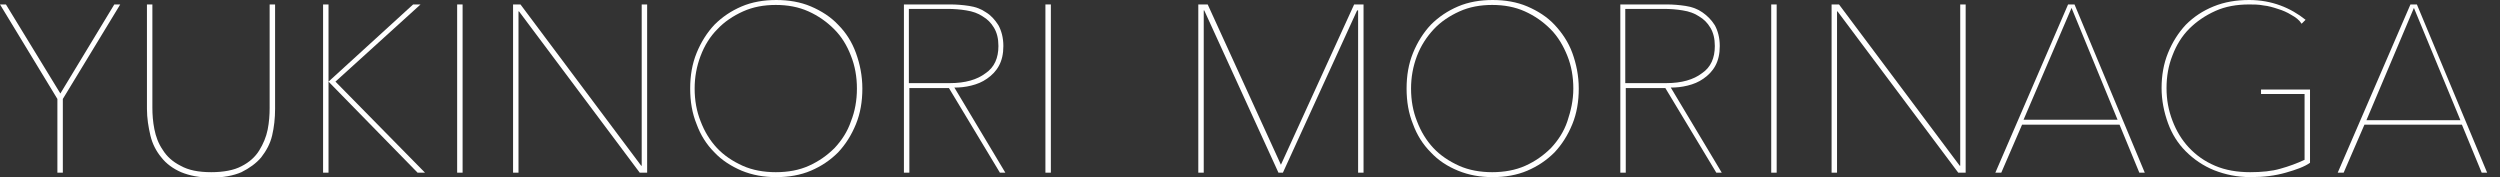
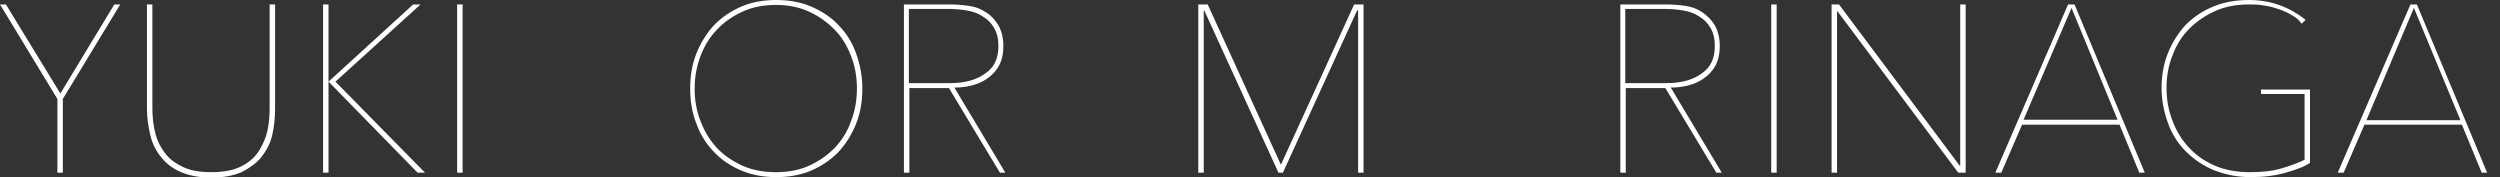
<svg xmlns="http://www.w3.org/2000/svg" version="1.1" id="レイヤー_1" x="0px" y="0px" viewBox="0 0 505.3 35.8" style="enable-background:new 0 0 505.3 35.8;" xml:space="preserve">
  <rect x="0" y="0" width="505.3" height="35.8" fill="#333333" stroke="none" />
  <style type="text/css">
	.st0{fill:#FFFFFF;}
</style>
  <g>
    <path class="st0" d="M12.7,20v14.9h-1.1V20L0,0.9h1.2l11,18l10.9-18h1.2L12.7,20z" />
    <path class="st0" d="M55,27.4c-0.4,1.7-1.2,3.1-2.2,4.4c-1,1.2-2.4,2.2-4,3c-1.6,0.7-3.7,1.1-6.1,1.1s-4.4-0.4-6.1-1.1   c-1.6-0.7-3-1.7-4-3c-1-1.2-1.8-2.7-2.2-4.4c-0.4-1.7-0.7-3.5-0.7-5.4V0.9h1.1v20.9c0,1.3,0.1,2.8,0.4,4.3c0.3,1.5,0.8,2.9,1.7,4.2   c0.8,1.3,2,2.4,3.6,3.2c1.6,0.9,3.6,1.3,6.2,1.3c2.5,0,4.6-0.4,6.1-1.2c1.6-0.8,2.8-1.9,3.6-3.2s1.4-2.7,1.7-4.2   c0.3-1.5,0.4-3,0.4-4.4V0.9h1.1V22C55.6,23.9,55.4,25.7,55,27.4z" />
    <path class="st0" d="M66.4,16.5L83.5,0.9h1.5L67.8,16.5l18.1,18.4h-1.5L66.4,16.5L66.4,16.5l0,18.4h-1.1v-34h1.1L66.4,16.5   L66.4,16.5z" />
    <path class="st0" d="M92.4,34.9v-34h1.1v34H92.4z" />
-     <path class="st0" d="M129.3,34.9L104.9,2.3h-0.1v32.6h-1.1v-34h1.5l24.4,32.6h0.1V0.9h1.1v34H129.3z" />
    <path class="st0" d="M174.3,17.9c0,2.6-0.4,5-1.3,7.2c-0.9,2.2-2.1,4.1-3.6,5.7c-1.6,1.6-3.4,2.8-5.5,3.7c-2.1,0.9-4.5,1.3-7,1.3   c-2.5,0-4.8-0.4-7-1.3c-2.1-0.9-4-2.1-5.5-3.7c-1.6-1.6-2.8-3.5-3.6-5.7c-0.9-2.2-1.3-4.6-1.3-7.2c0-2.6,0.4-5,1.3-7.2   c0.9-2.2,2.1-4.1,3.6-5.7c1.6-1.6,3.4-2.8,5.5-3.7c2.1-0.9,4.5-1.3,7-1.3c2.5,0,4.9,0.4,7,1.3c2.1,0.9,4,2.1,5.5,3.7   c1.6,1.6,2.8,3.5,3.6,5.7C173.8,12.9,174.3,15.3,174.3,17.9z M173.2,17.9c0-2.4-0.4-4.6-1.2-6.6c-0.8-2.1-1.9-3.9-3.4-5.4   s-3.2-2.7-5.2-3.6c-2-0.9-4.2-1.3-6.6-1.3c-2.4,0-4.6,0.4-6.6,1.3c-2,0.9-3.8,2.1-5.2,3.6c-1.5,1.5-2.6,3.3-3.4,5.4   c-0.8,2.1-1.2,4.3-1.2,6.6c0,2.4,0.4,4.6,1.2,6.6c0.8,2.1,1.9,3.9,3.3,5.4c1.4,1.5,3.2,2.7,5.2,3.6s4.3,1.3,6.7,1.3   c2.5,0,4.7-0.4,6.7-1.3s3.7-2.1,5.2-3.6c1.4-1.5,2.6-3.3,3.3-5.4C172.8,22.5,173.2,20.3,173.2,17.9z" />
    <path class="st0" d="M202.1,34.9l-10.3-17.1h-8v17.1h-1.1v-34h9.4c1.2,0,2.5,0.1,3.8,0.3c1.3,0.2,2.4,0.6,3.4,1.3   c1,0.6,1.8,1.5,2.5,2.6c0.6,1.1,1,2.5,1,4.2c0,1.6-0.3,2.9-0.9,4c-0.6,1.1-1.4,1.9-2.4,2.6c-1,0.7-2,1.1-3.2,1.4   c-1.2,0.3-2.3,0.4-3.4,0.4l10.3,17.2H202.1z M201.8,9.3c0-1.5-0.3-2.7-0.9-3.7c-0.6-1-1.3-1.7-2.3-2.3c-0.9-0.6-2-1-3.3-1.2   c-1.2-0.2-2.5-0.3-3.8-0.3h-7.8v15h8.3c3.1,0,5.5-0.7,7.2-2C201,13.6,201.8,11.7,201.8,9.3z" />
-     <path class="st0" d="M211.3,34.9v-34h1.1v34H211.3z" />
    <path class="st0" d="M274.5,34.9V2.1h-0.2l-15,32.8h-0.9l-15-32.8h-0.1v32.8h-1.1v-34h1.9l14.8,32.4l14.8-32.4h1.9v34H274.5z" />
-     <path class="st0" d="M319.1,17.9c0,2.6-0.4,5-1.3,7.2c-0.9,2.2-2.1,4.1-3.6,5.7c-1.6,1.6-3.4,2.8-5.5,3.7s-4.5,1.3-7,1.3   s-4.8-0.4-7-1.3s-4-2.1-5.5-3.7c-1.6-1.6-2.8-3.5-3.6-5.7c-0.9-2.2-1.3-4.6-1.3-7.2c0-2.6,0.4-5,1.3-7.2c0.9-2.2,2.1-4.1,3.6-5.7   c1.6-1.6,3.4-2.8,5.5-3.7c2.1-0.9,4.5-1.3,7-1.3c2.5,0,4.9,0.4,7,1.3c2.1,0.9,4,2.1,5.5,3.7s2.8,3.5,3.6,5.7   C318.6,12.9,319.1,15.3,319.1,17.9z M318,17.9c0-2.4-0.4-4.6-1.2-6.6s-1.9-3.9-3.4-5.4s-3.2-2.7-5.2-3.6c-2-0.9-4.2-1.3-6.6-1.3   c-2.4,0-4.6,0.4-6.6,1.3c-2,0.9-3.8,2.1-5.2,3.6s-2.6,3.3-3.4,5.4s-1.2,4.3-1.2,6.6c0,2.4,0.4,4.6,1.2,6.6c0.8,2.1,1.9,3.9,3.3,5.4   c1.4,1.5,3.2,2.7,5.2,3.6s4.3,1.3,6.7,1.3s4.7-0.4,6.7-1.3c2-0.9,3.7-2.1,5.2-3.6c1.4-1.5,2.6-3.3,3.3-5.4S318,20.3,318,17.9z" />
    <path class="st0" d="M346.9,34.9l-10.3-17.1h-8v17.1h-1.1v-34h9.4c1.2,0,2.5,0.1,3.8,0.3c1.3,0.2,2.4,0.6,3.4,1.3s1.8,1.5,2.5,2.6   c0.6,1.1,1,2.5,1,4.2c0,1.6-0.3,2.9-0.9,4c-0.6,1.1-1.4,1.9-2.4,2.6c-1,0.7-2,1.1-3.2,1.4c-1.2,0.3-2.3,0.4-3.4,0.4l10.3,17.2   H346.9z M346.6,9.3c0-1.5-0.3-2.7-0.9-3.7c-0.6-1-1.3-1.7-2.3-2.3c-0.9-0.6-2-1-3.3-1.2c-1.2-0.2-2.5-0.3-3.8-0.3h-7.8v15h8.3   c3.1,0,5.5-0.7,7.2-2C345.8,13.6,346.6,11.7,346.6,9.3z" />
    <path class="st0" d="M358,34.9v-34h1.1v34H358z" />
    <path class="st0" d="M395.8,34.9L371.4,2.3h-0.1v32.6h-1.1v-34h1.5l24.4,32.6h0.1V0.9h1.1v34H395.8z" />
    <path class="st0" d="M432.4,34.9l-4-9.7h-19.7l-4.2,9.7h-1.2l14.7-34h1.3l14.2,34H432.4z M418.7,1.6L409,24.2h19L418.7,1.6z" />
    <path class="st0" d="M462,34.9c-2.1,0.6-4.4,0.9-7.1,0.9s-5.1-0.5-7.4-1.4c-2.2-0.9-4.1-2.2-5.7-3.8c-1.6-1.6-2.8-3.5-3.6-5.7   c-0.8-2.2-1.3-4.6-1.3-7.1s0.4-4.9,1.3-7.1s2.1-4.1,3.6-5.7c1.6-1.6,3.4-2.8,5.6-3.7c2.2-0.9,4.6-1.3,7.2-1.3   c2.3,0,4.4,0.4,6.3,1.1c1.9,0.7,3.6,1.7,5.1,2.9l-0.8,0.8C464.7,4,464,3.5,463.1,3c-0.8-0.5-1.7-0.9-2.7-1.2   c-0.9-0.3-1.9-0.6-2.9-0.7c-1-0.2-2-0.2-2.9-0.2c-2.5,0-4.8,0.4-6.8,1.3c-2,0.9-3.8,2.1-5.3,3.6s-2.6,3.3-3.4,5.4   c-0.8,2-1.2,4.2-1.2,6.6s0.4,4.5,1.2,6.6c0.8,2.1,1.9,3.9,3.3,5.4c1.5,1.6,3.2,2.8,5.3,3.7c2.1,0.9,4.5,1.3,7.1,1.3   c2.3,0,4.4-0.2,6.1-0.7c1.8-0.5,3.4-1.1,4.9-1.8V19h-8.8v-0.9h9.9v14.8C465.8,33.7,464.1,34.3,462,34.9z" />
    <path class="st0" d="M501.6,34.9l-4-9.7h-19.7l-4.2,9.7h-1.2l14.7-34h1.3l14.2,34H501.6z M487.9,1.6l-9.6,22.7h19L487.9,1.6z" />
  </g>
</svg>